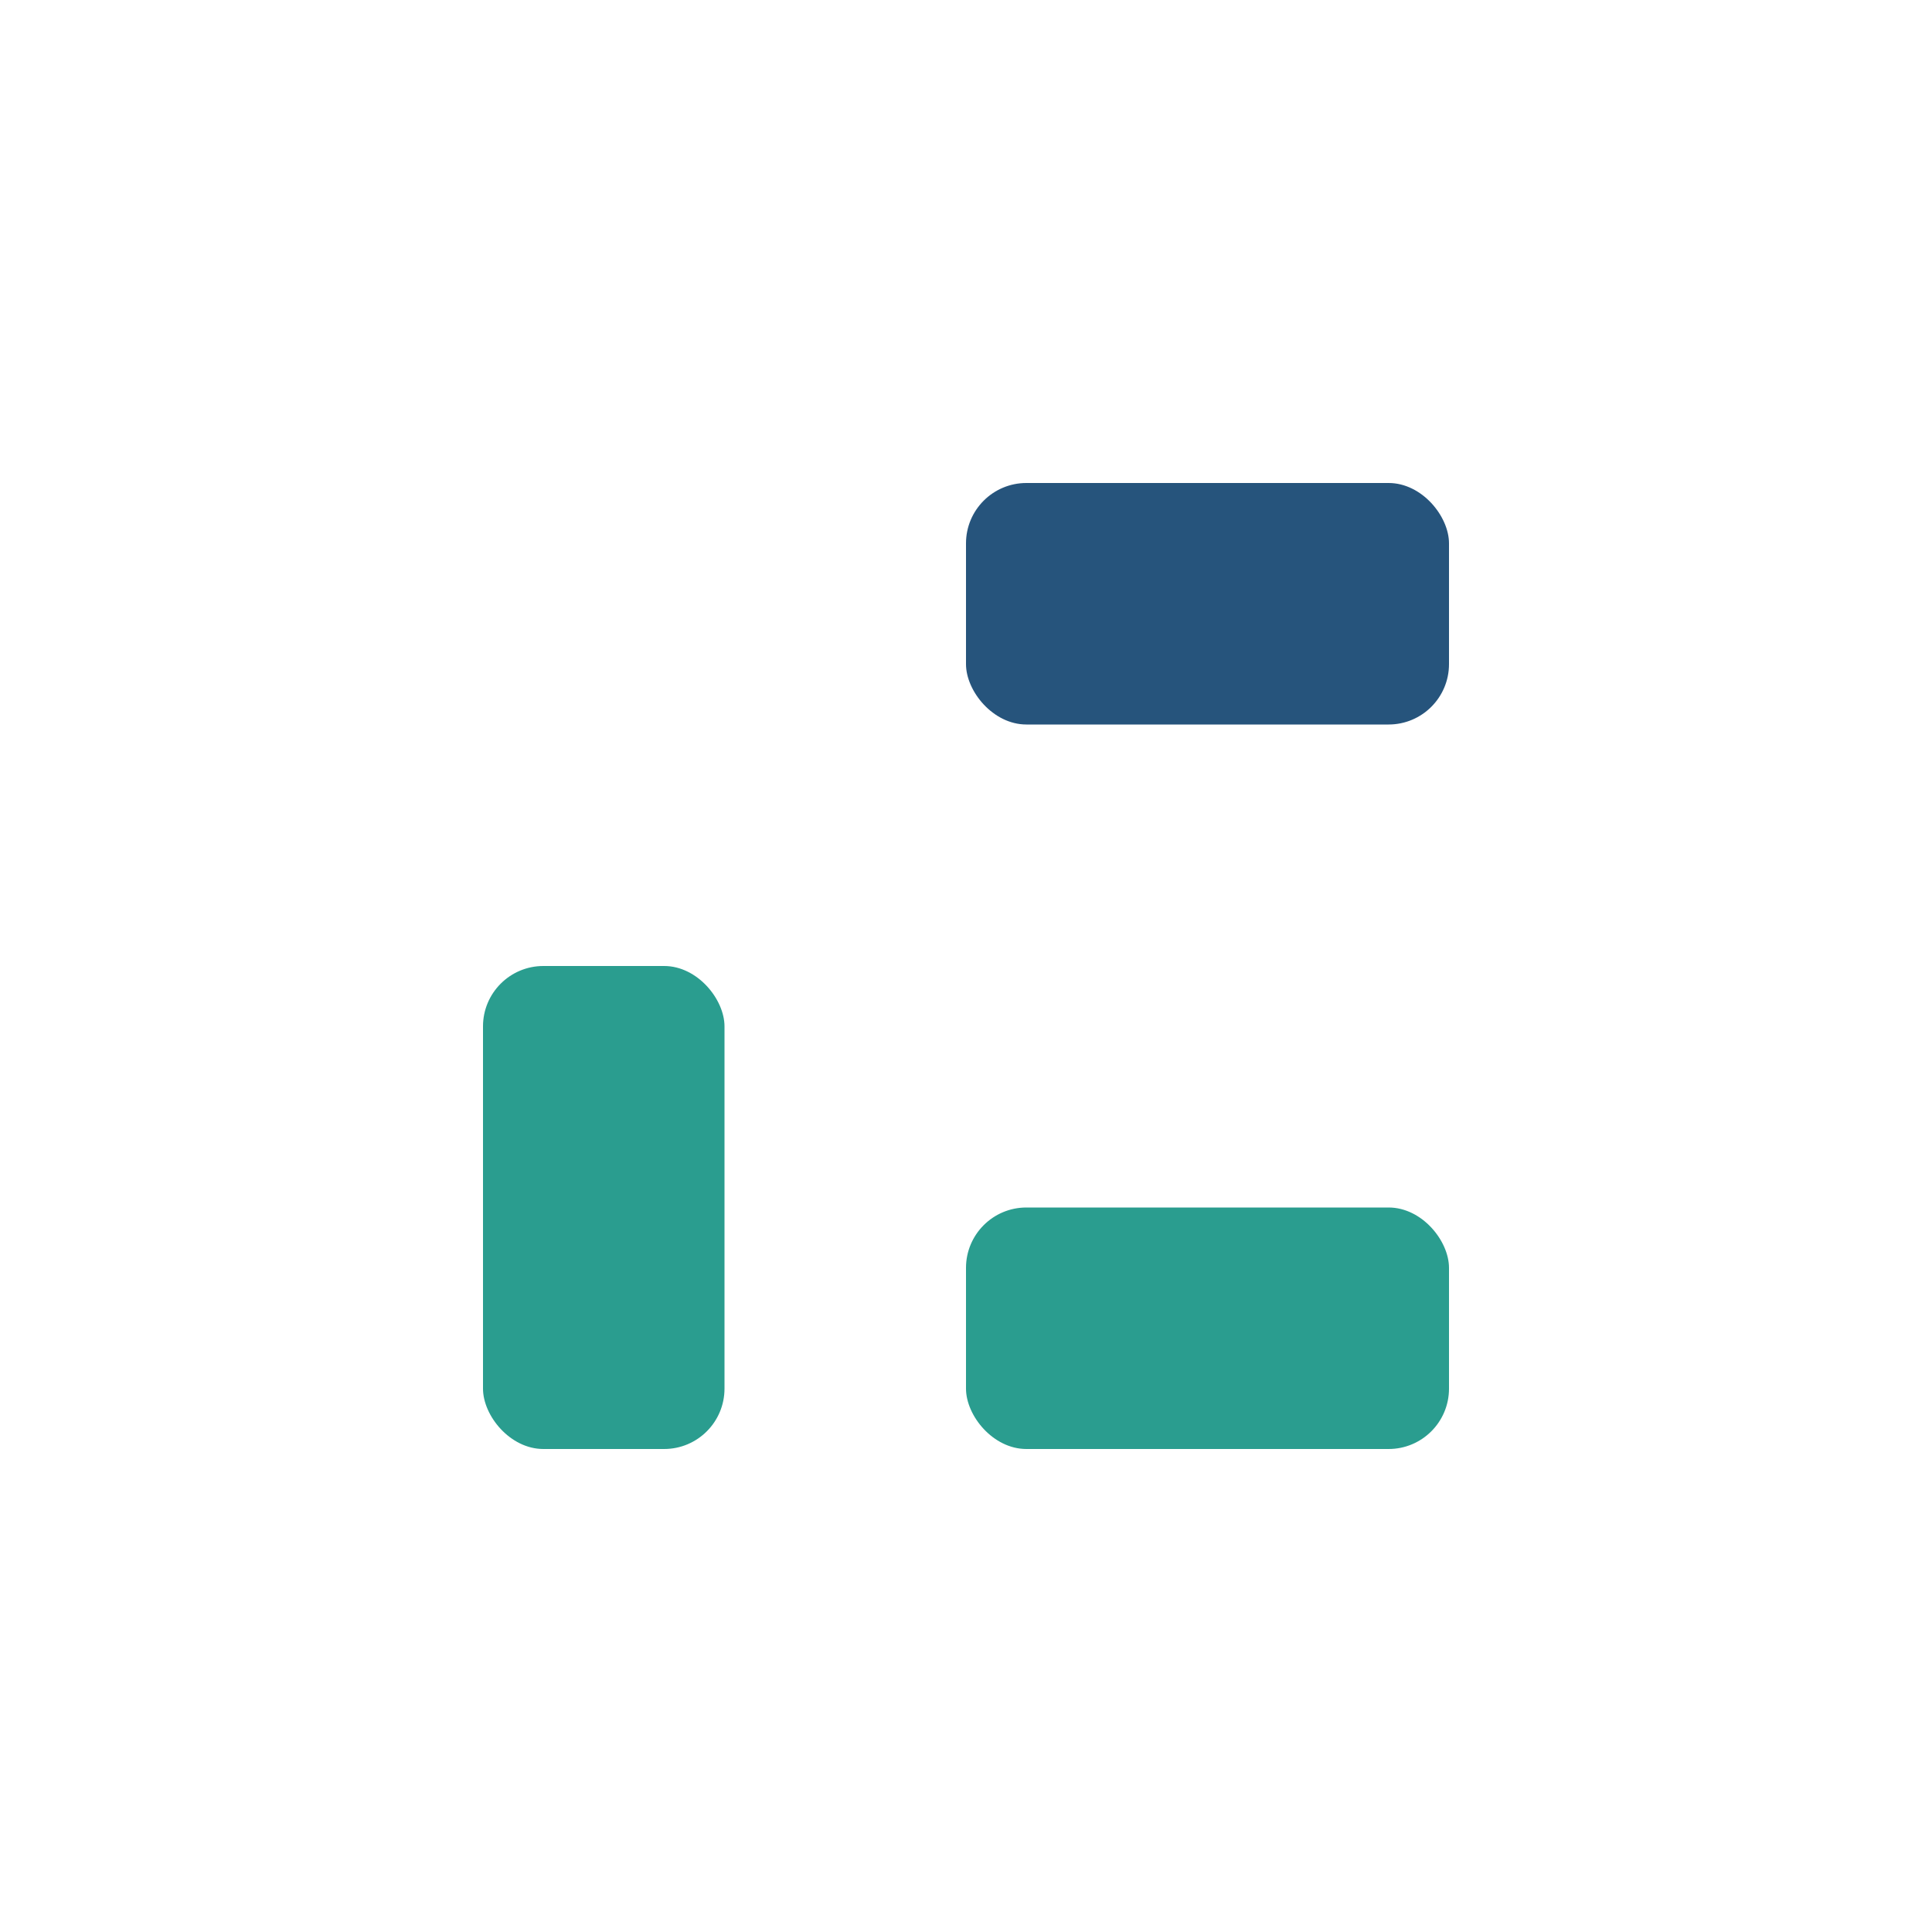
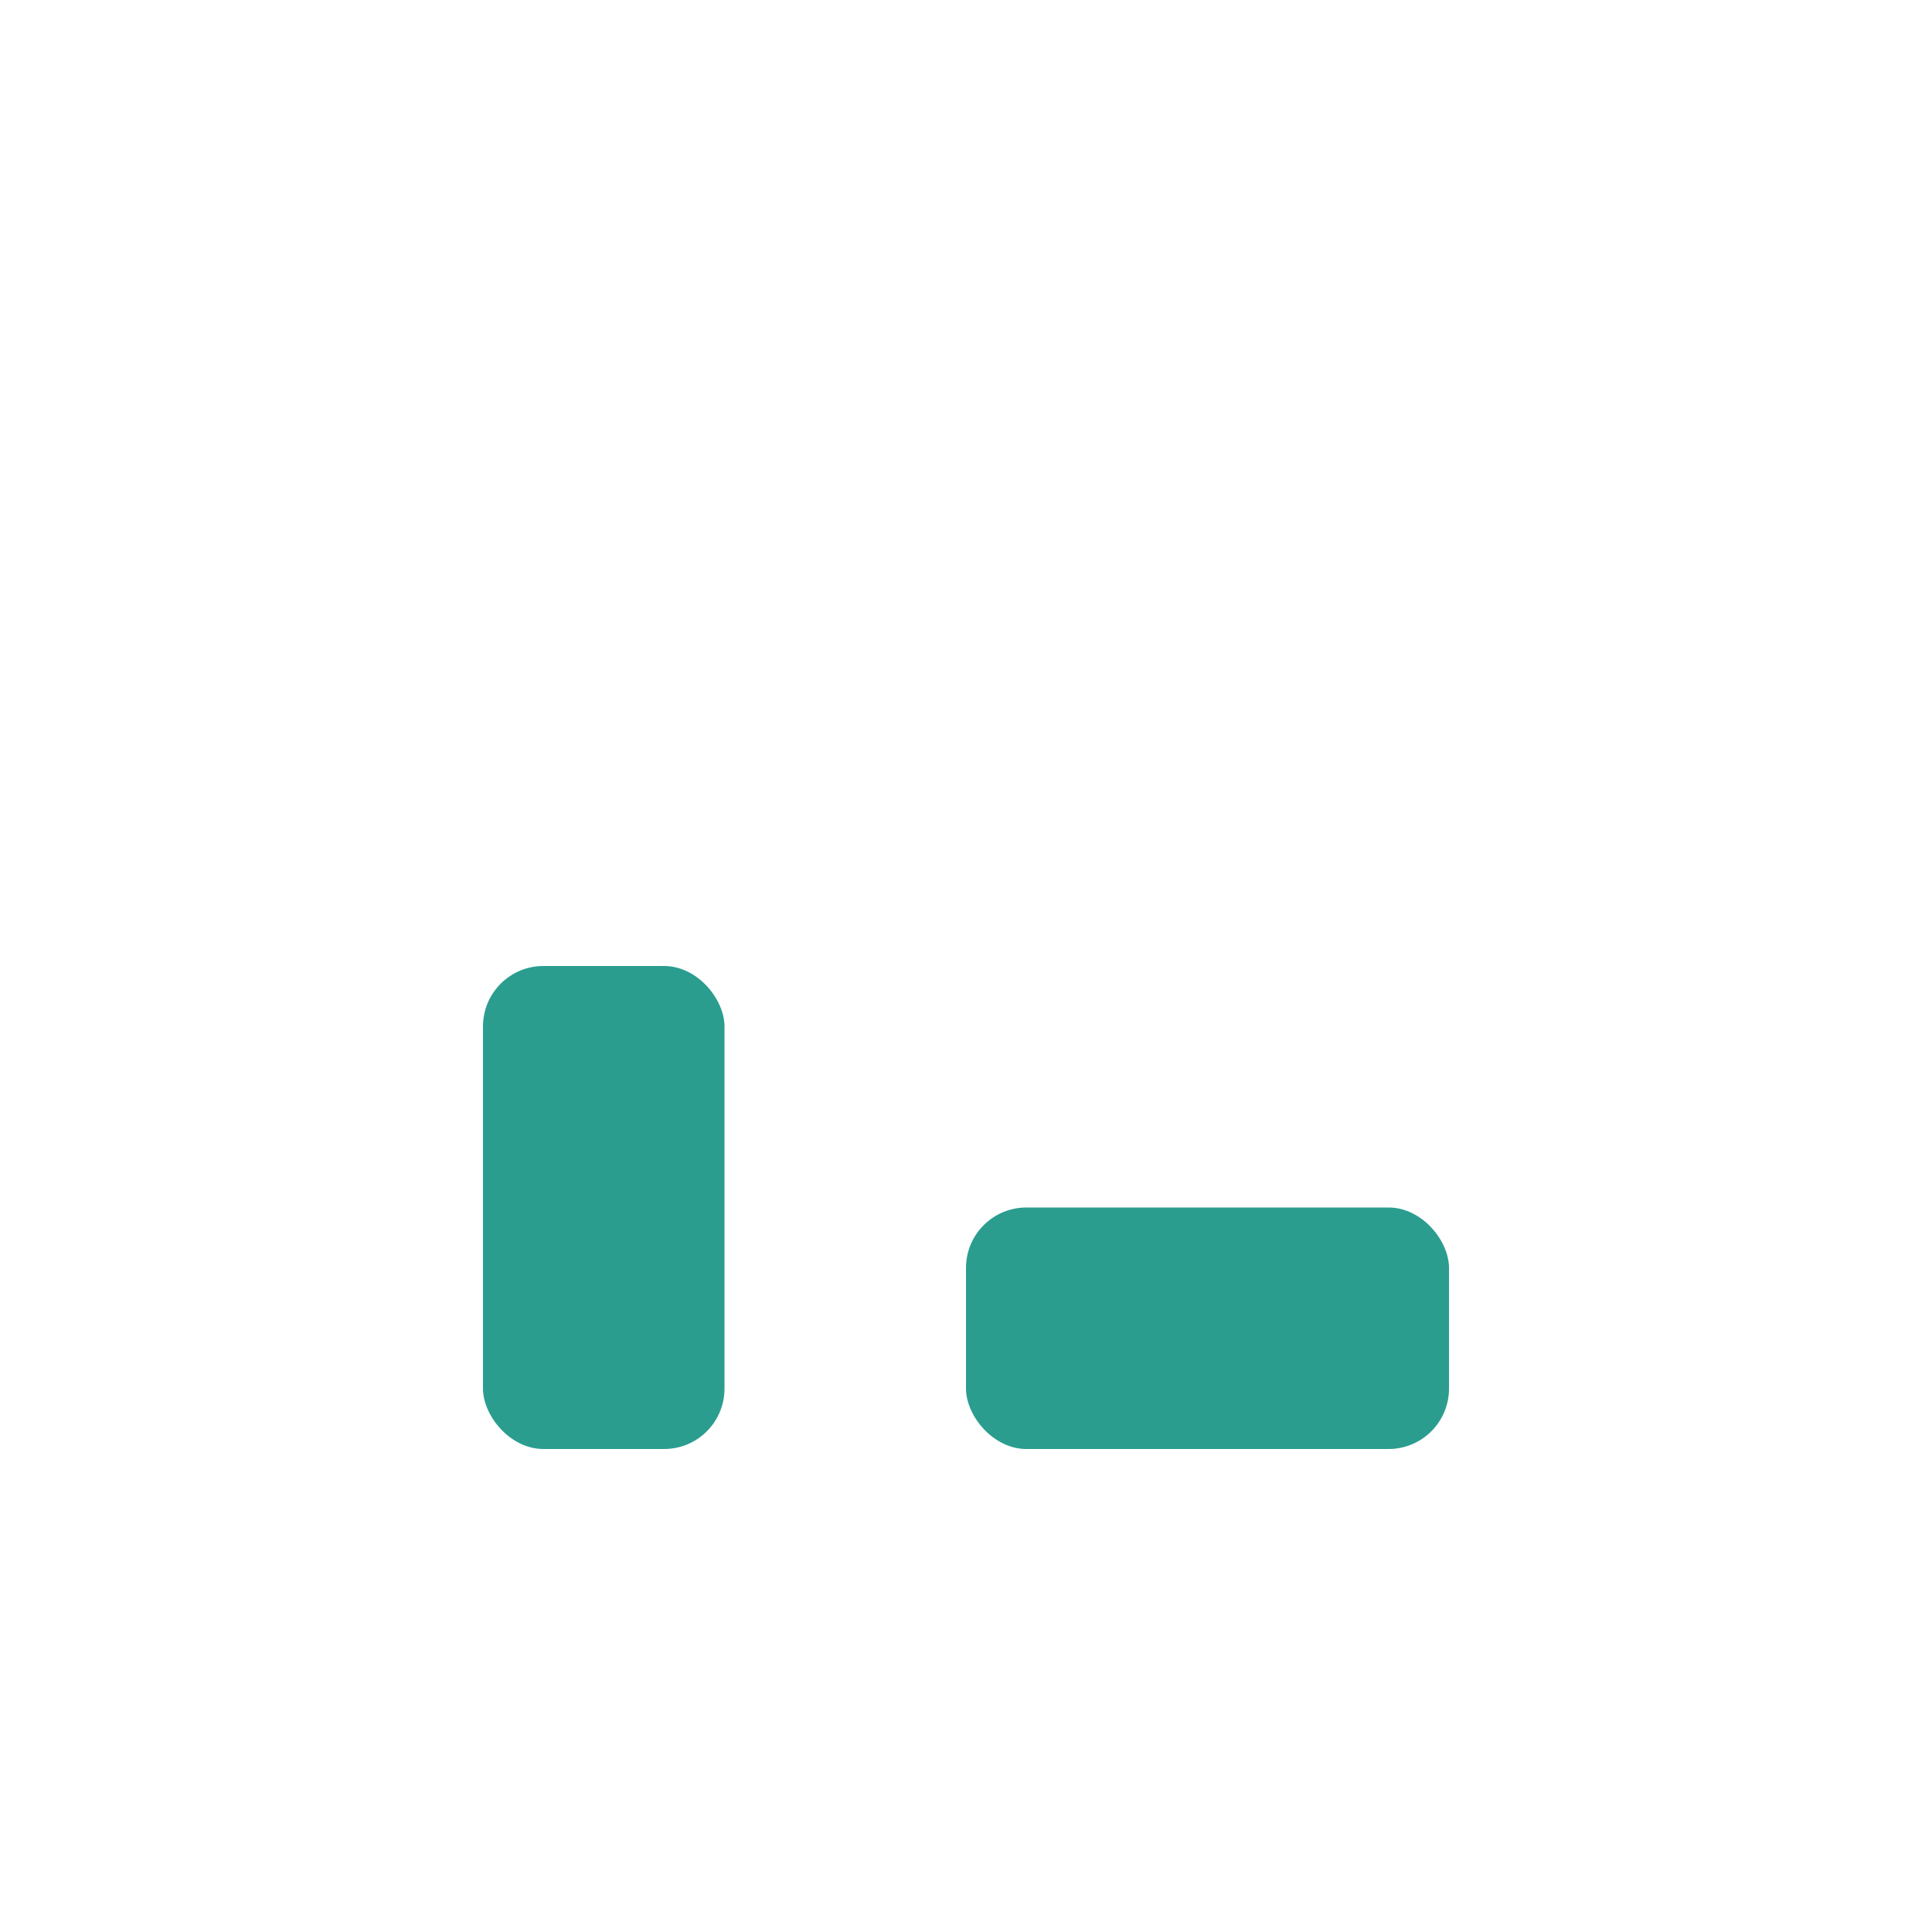
<svg xmlns="http://www.w3.org/2000/svg" width="32" height="32" viewBox="0 0 32 32">
  <rect x="8" y="16" width="4" height="8" rx="1" fill="#2A9D8F" />
-   <rect x="16" y="8" width="8" height="4" rx="1" fill="#26547C" />
  <rect x="16" y="20" width="8" height="4" rx="1" fill="#2A9D8F" />
</svg>